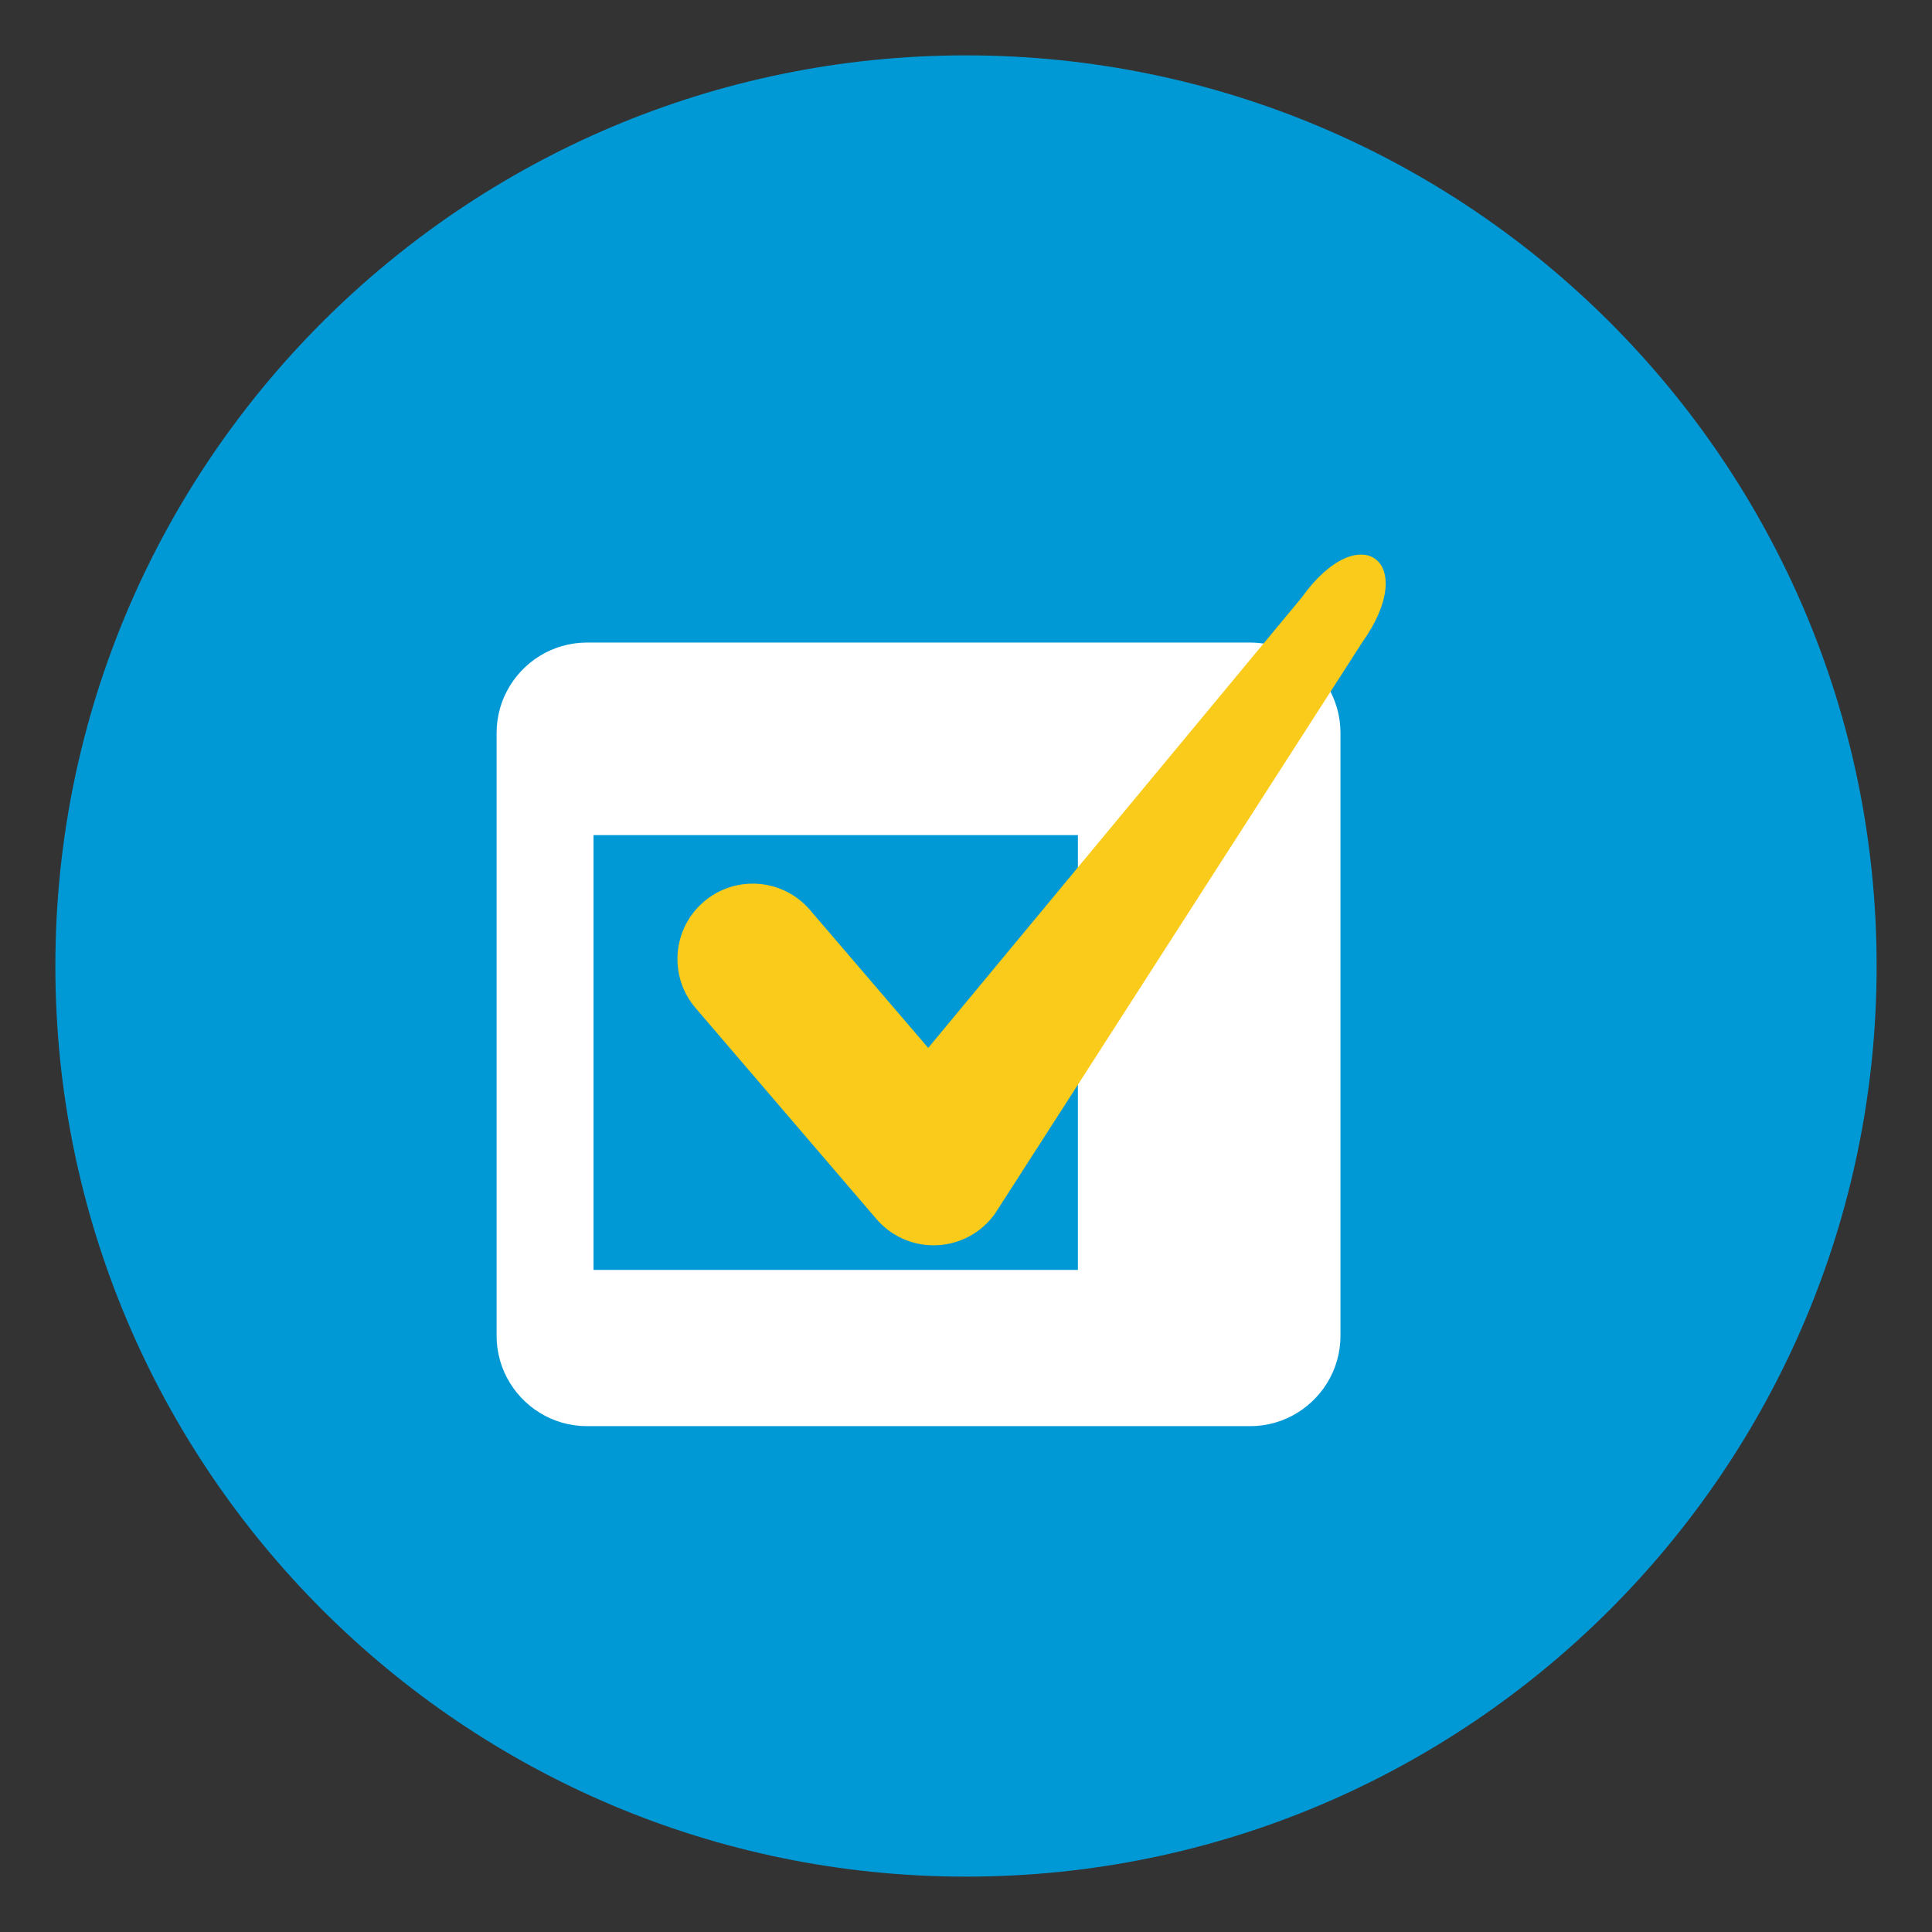
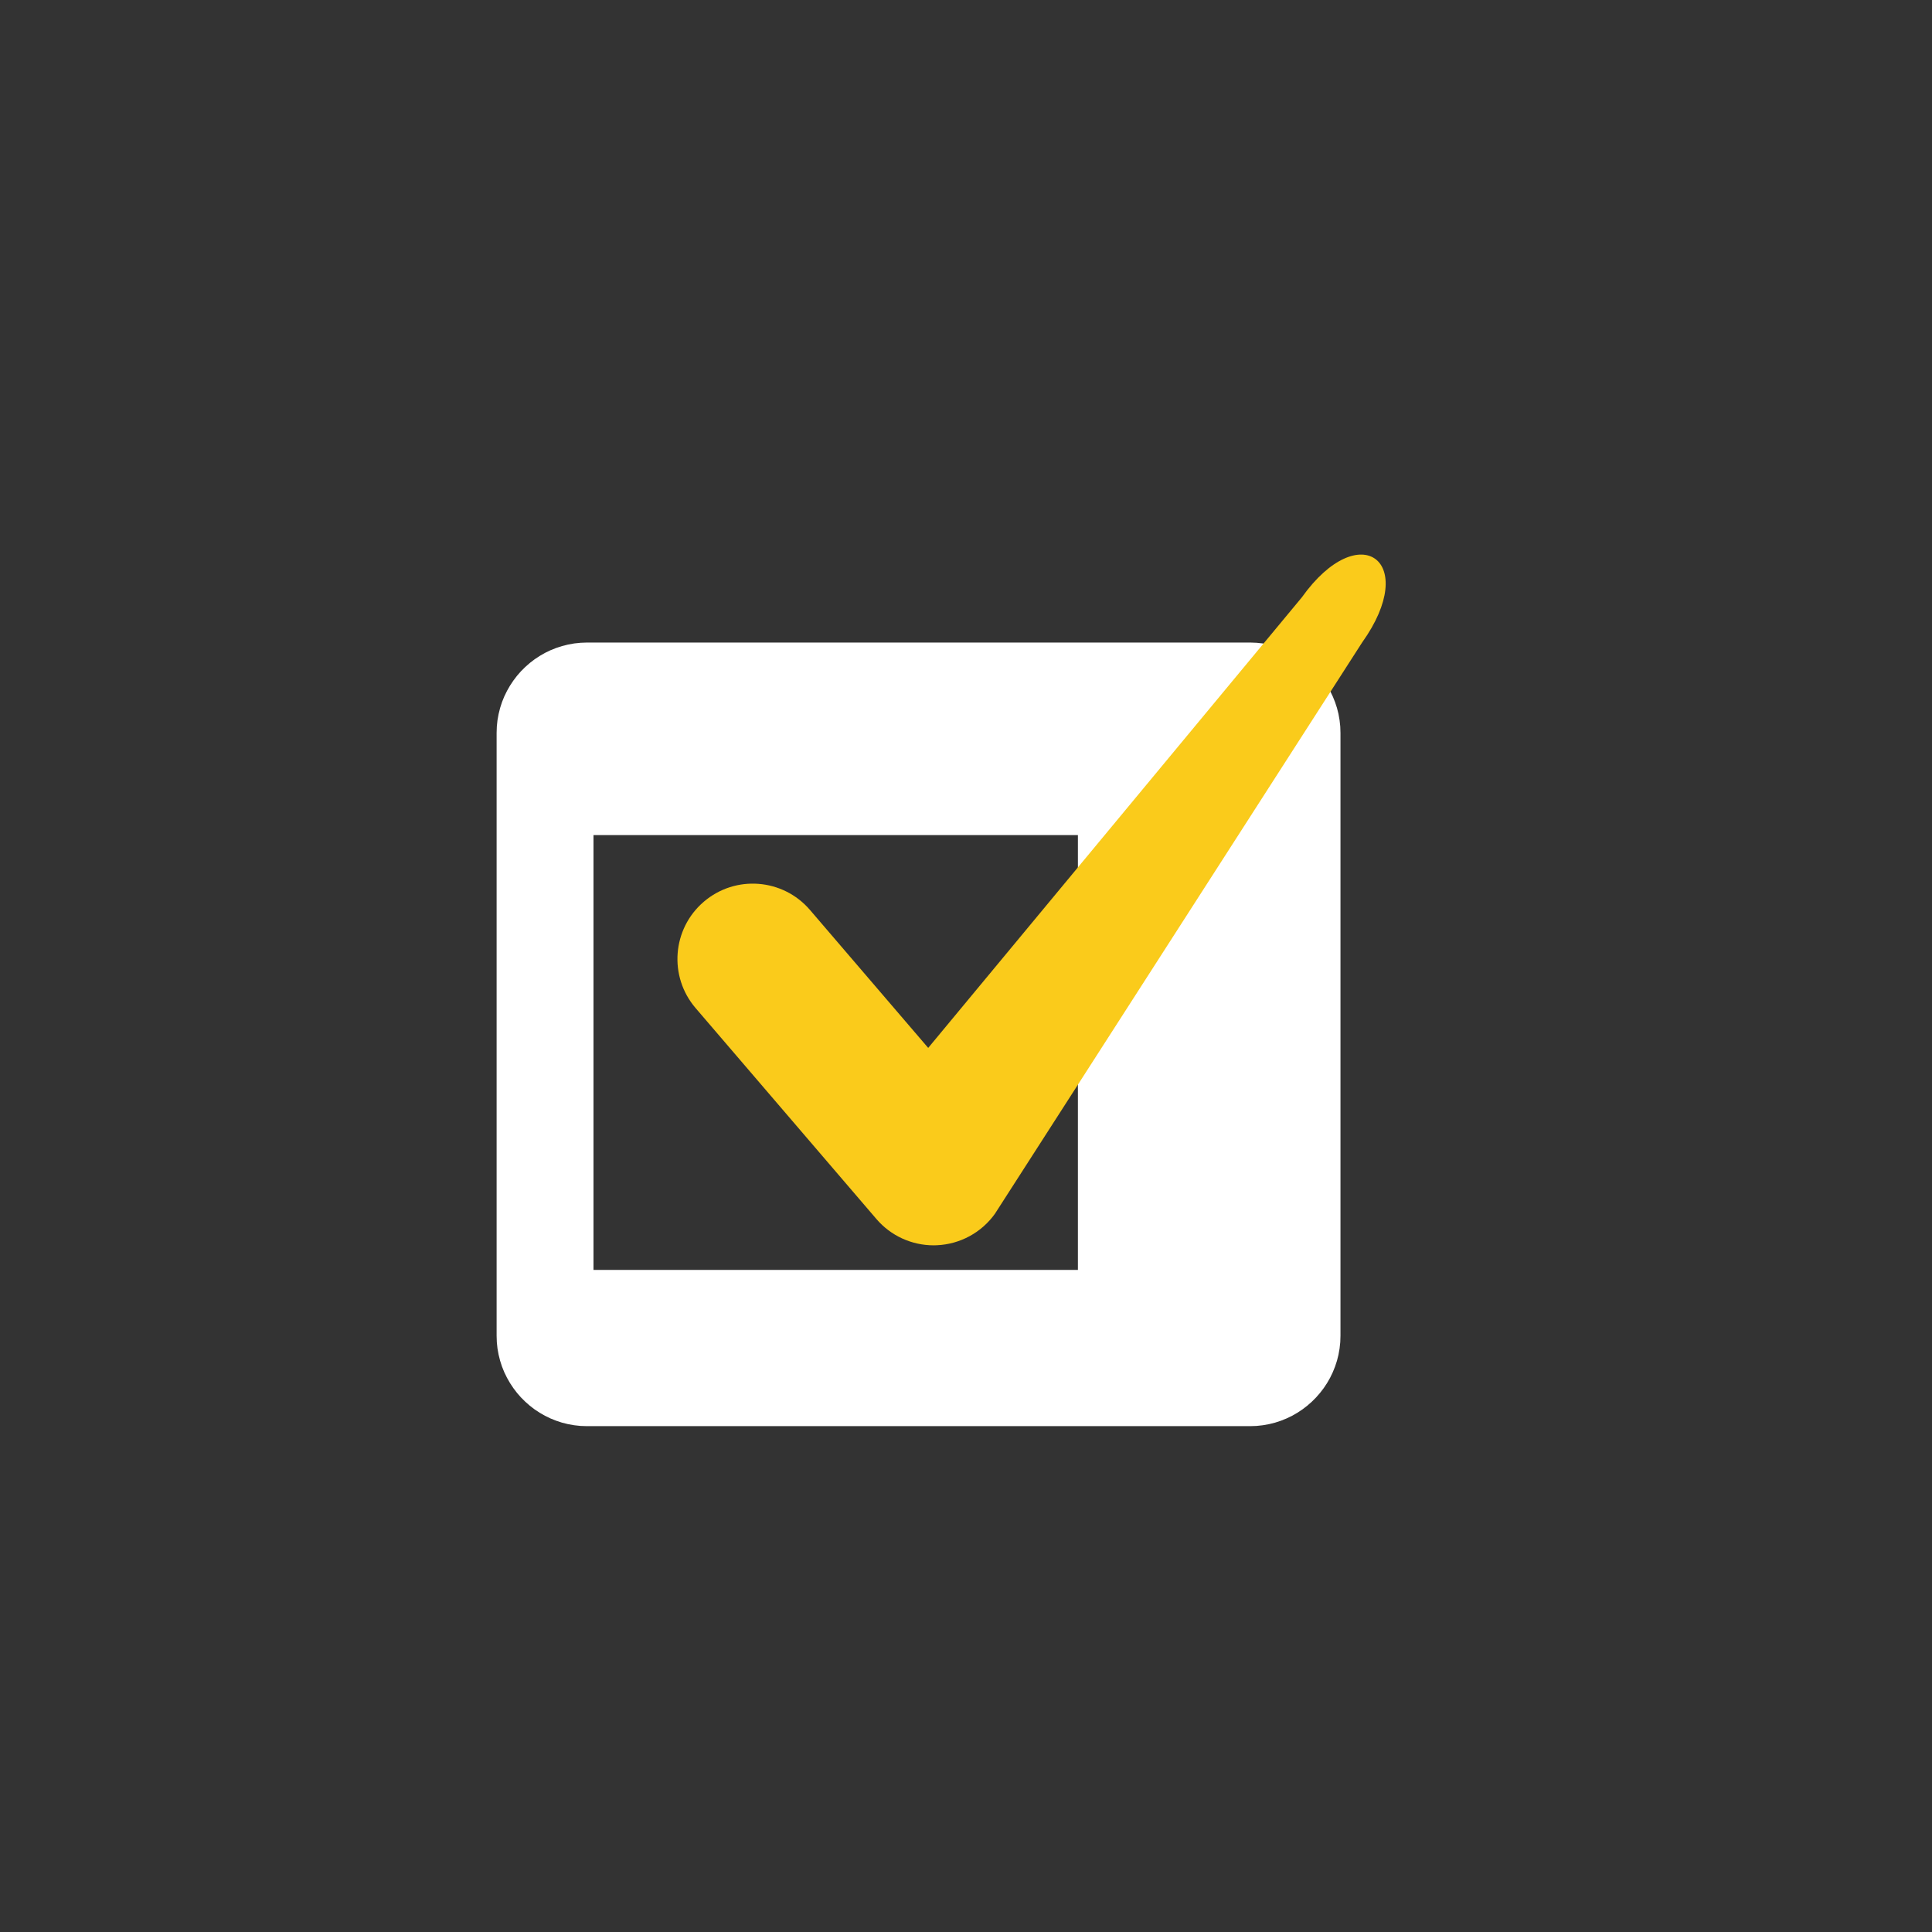
<svg xmlns="http://www.w3.org/2000/svg" xmlns:xlink="http://www.w3.org/1999/xlink" version="1.1" preserveAspectRatio="xMidYMid meet" viewBox="0 0 640 640" width="640" height="640">
  <rect x="0" y="0" width="640" height="640" fill="#333333" stroke="none" />
  <defs>
-     <path d="M621.66 320C621.66 486.49 486.49 621.66 320 621.66C153.51 621.66 18.34 486.49 18.34 320C18.34 153.51 153.51 18.34 320 18.34C486.49 18.34 621.66 153.51 621.66 320Z" id="a149yEF0nn" />
    <path d="M418.33 213.15L420.38 213.52L422.38 214.02L424.33 214.65L426.21 215.41L428.03 216.29L429.78 217.29L431.45 218.4L433.04 219.62L434.55 220.94L435.96 222.35L437.28 223.86L438.5 225.45L439.61 227.12L440.61 228.87L441.49 230.69L442.25 232.57L442.89 234.52L443.39 236.52L443.75 238.57L443.98 240.67L444.05 242.8L444.05 442.48L443.98 444.62L443.75 446.71L443.39 448.76L442.89 450.76L442.25 452.71L441.49 454.59L440.61 456.41L439.61 458.16L438.5 459.83L437.28 461.42L435.96 462.93L434.55 464.34L433.04 465.66L431.45 466.88L429.78 467.99L428.03 468.99L426.21 469.87L424.33 470.63L422.38 471.27L420.38 471.77L418.33 472.13L416.24 472.36L414.1 472.43L194.46 472.43L192.32 472.36L190.22 472.13L188.17 471.77L186.17 471.27L184.23 470.63L182.34 469.87L180.52 468.99L178.78 467.99L177.1 466.88L175.51 465.66L174.01 464.34L172.59 462.93L171.27 461.42L170.06 459.83L168.95 458.16L167.95 456.41L167.06 454.59L166.3 452.71L165.67 450.76L165.17 448.76L164.8 446.71L164.58 444.62L164.51 442.48L164.51 242.8L164.58 240.67L164.8 238.57L165.17 236.52L165.67 234.52L166.3 232.57L167.06 230.69L167.95 228.87L168.95 227.12L170.06 225.45L171.27 223.86L172.59 222.35L174.01 220.94L175.51 219.62L177.1 218.4L178.78 217.29L180.52 216.29L182.34 215.41L184.23 214.65L186.17 214.02L188.17 213.52L190.22 213.15L192.32 212.93L194.46 212.85L414.1 212.85L416.24 212.93L418.33 213.15ZM196.6 420.67L357.07 420.67L357.07 276.64L196.6 276.64L196.6 420.67Z" id="c3K1weo8mx" />
    <path d="M290.32 403.81C284.33 396.82 236.41 340.91 230.42 333.93C221.45 323.46 222.66 307.7 233.12 298.73C243.59 289.75 259.34 290.97 268.32 301.44C270.93 304.48 283.98 319.71 307.48 347.13C381.74 257.58 422.99 207.83 431.25 197.88C450.41 171.04 470.47 185.9 451.21 212.85C439.05 231.78 341.75 383.15 329.58 402.08C325.12 408.32 318.04 412.16 310.37 412.5C310 412.52 309.63 412.53 309.27 412.53C302 412.53 295.07 409.36 290.32 403.81Z" id="dOVULDGbS" />
  </defs>
  <g visibility="inherit">
    <g visibility="inherit">
      <g visibility="inherit">
        <use xlink:href="#a149yEF0nn" opacity="1" fill="#0099d6" fill-opacity="1" />
      </g>
      <g visibility="inherit">
        <use xlink:href="#c3K1weo8mx" opacity="1" fill="#ffffff" fill-opacity="1" />
        <g>
          <use xlink:href="#c3K1weo8mx" opacity="1" fill-opacity="0" stroke="#000000" stroke-width="1" stroke-opacity="0" />
        </g>
      </g>
      <g visibility="inherit">
        <use xlink:href="#dOVULDGbS" opacity="1" fill="#facb1b" fill-opacity="1" />
        <g>
          <use xlink:href="#dOVULDGbS" opacity="1" fill-opacity="0" stroke="#000000" stroke-width="1" stroke-opacity="0" />
        </g>
      </g>
    </g>
  </g>
</svg>